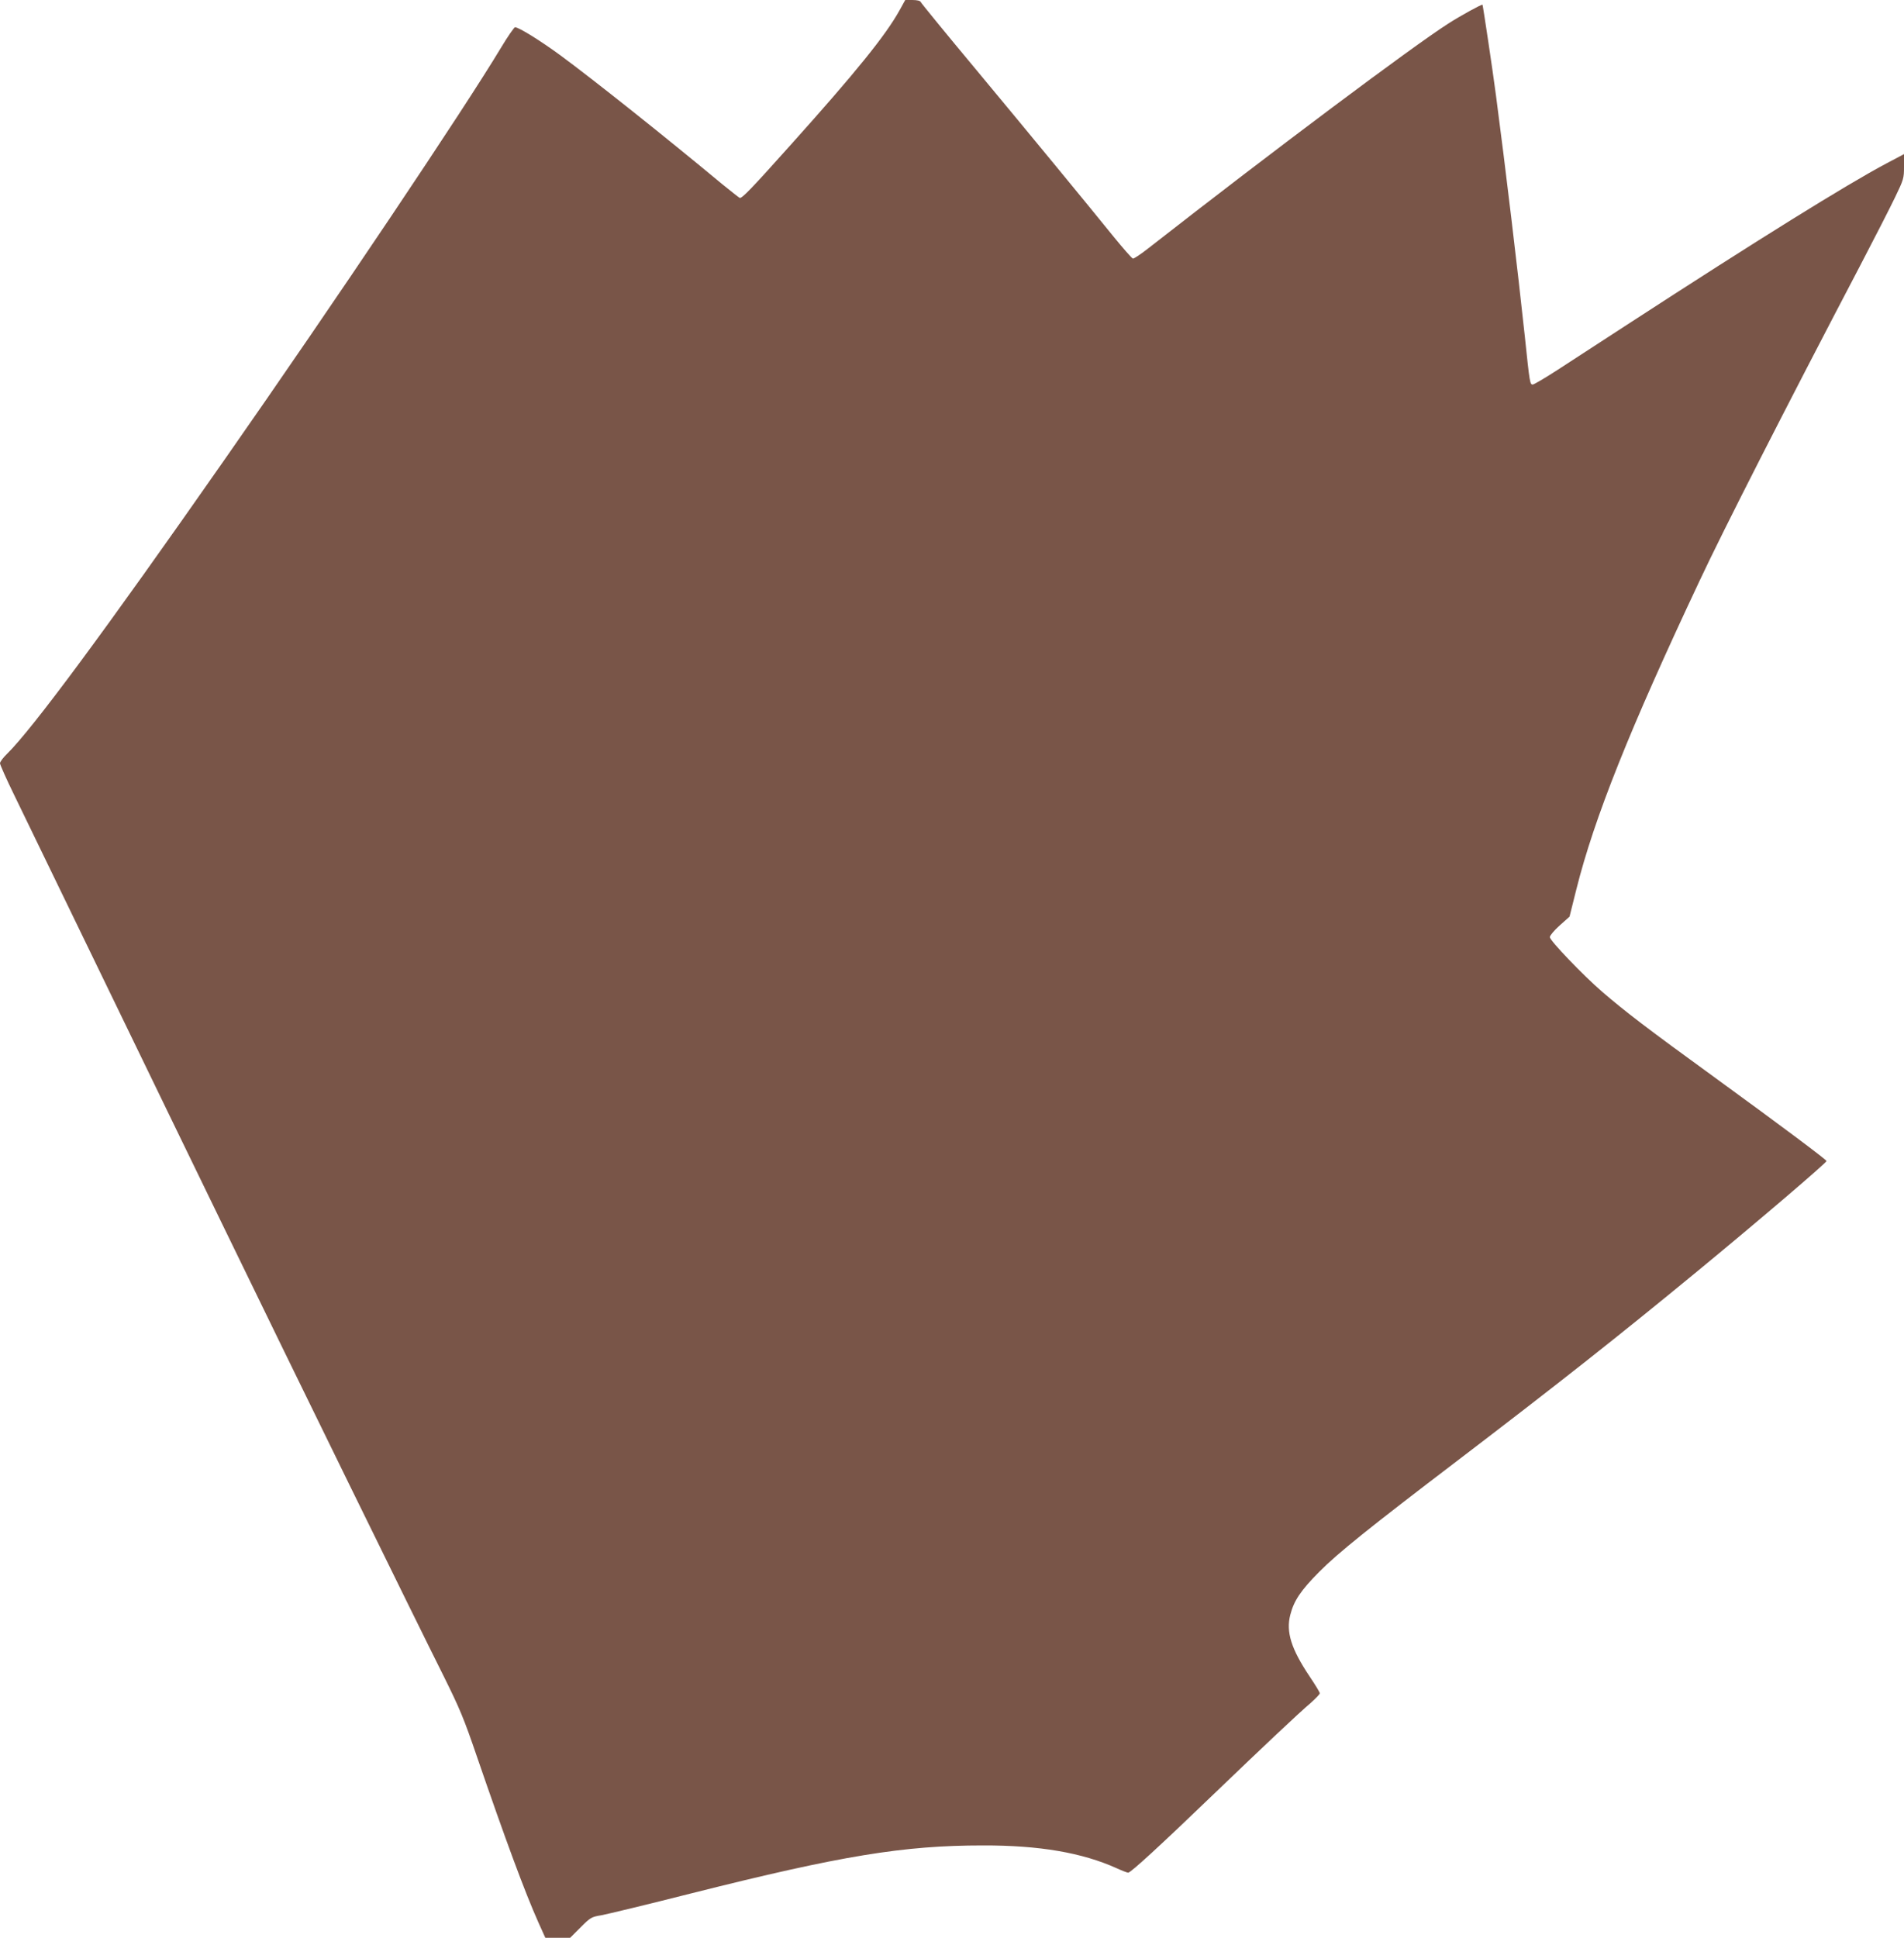
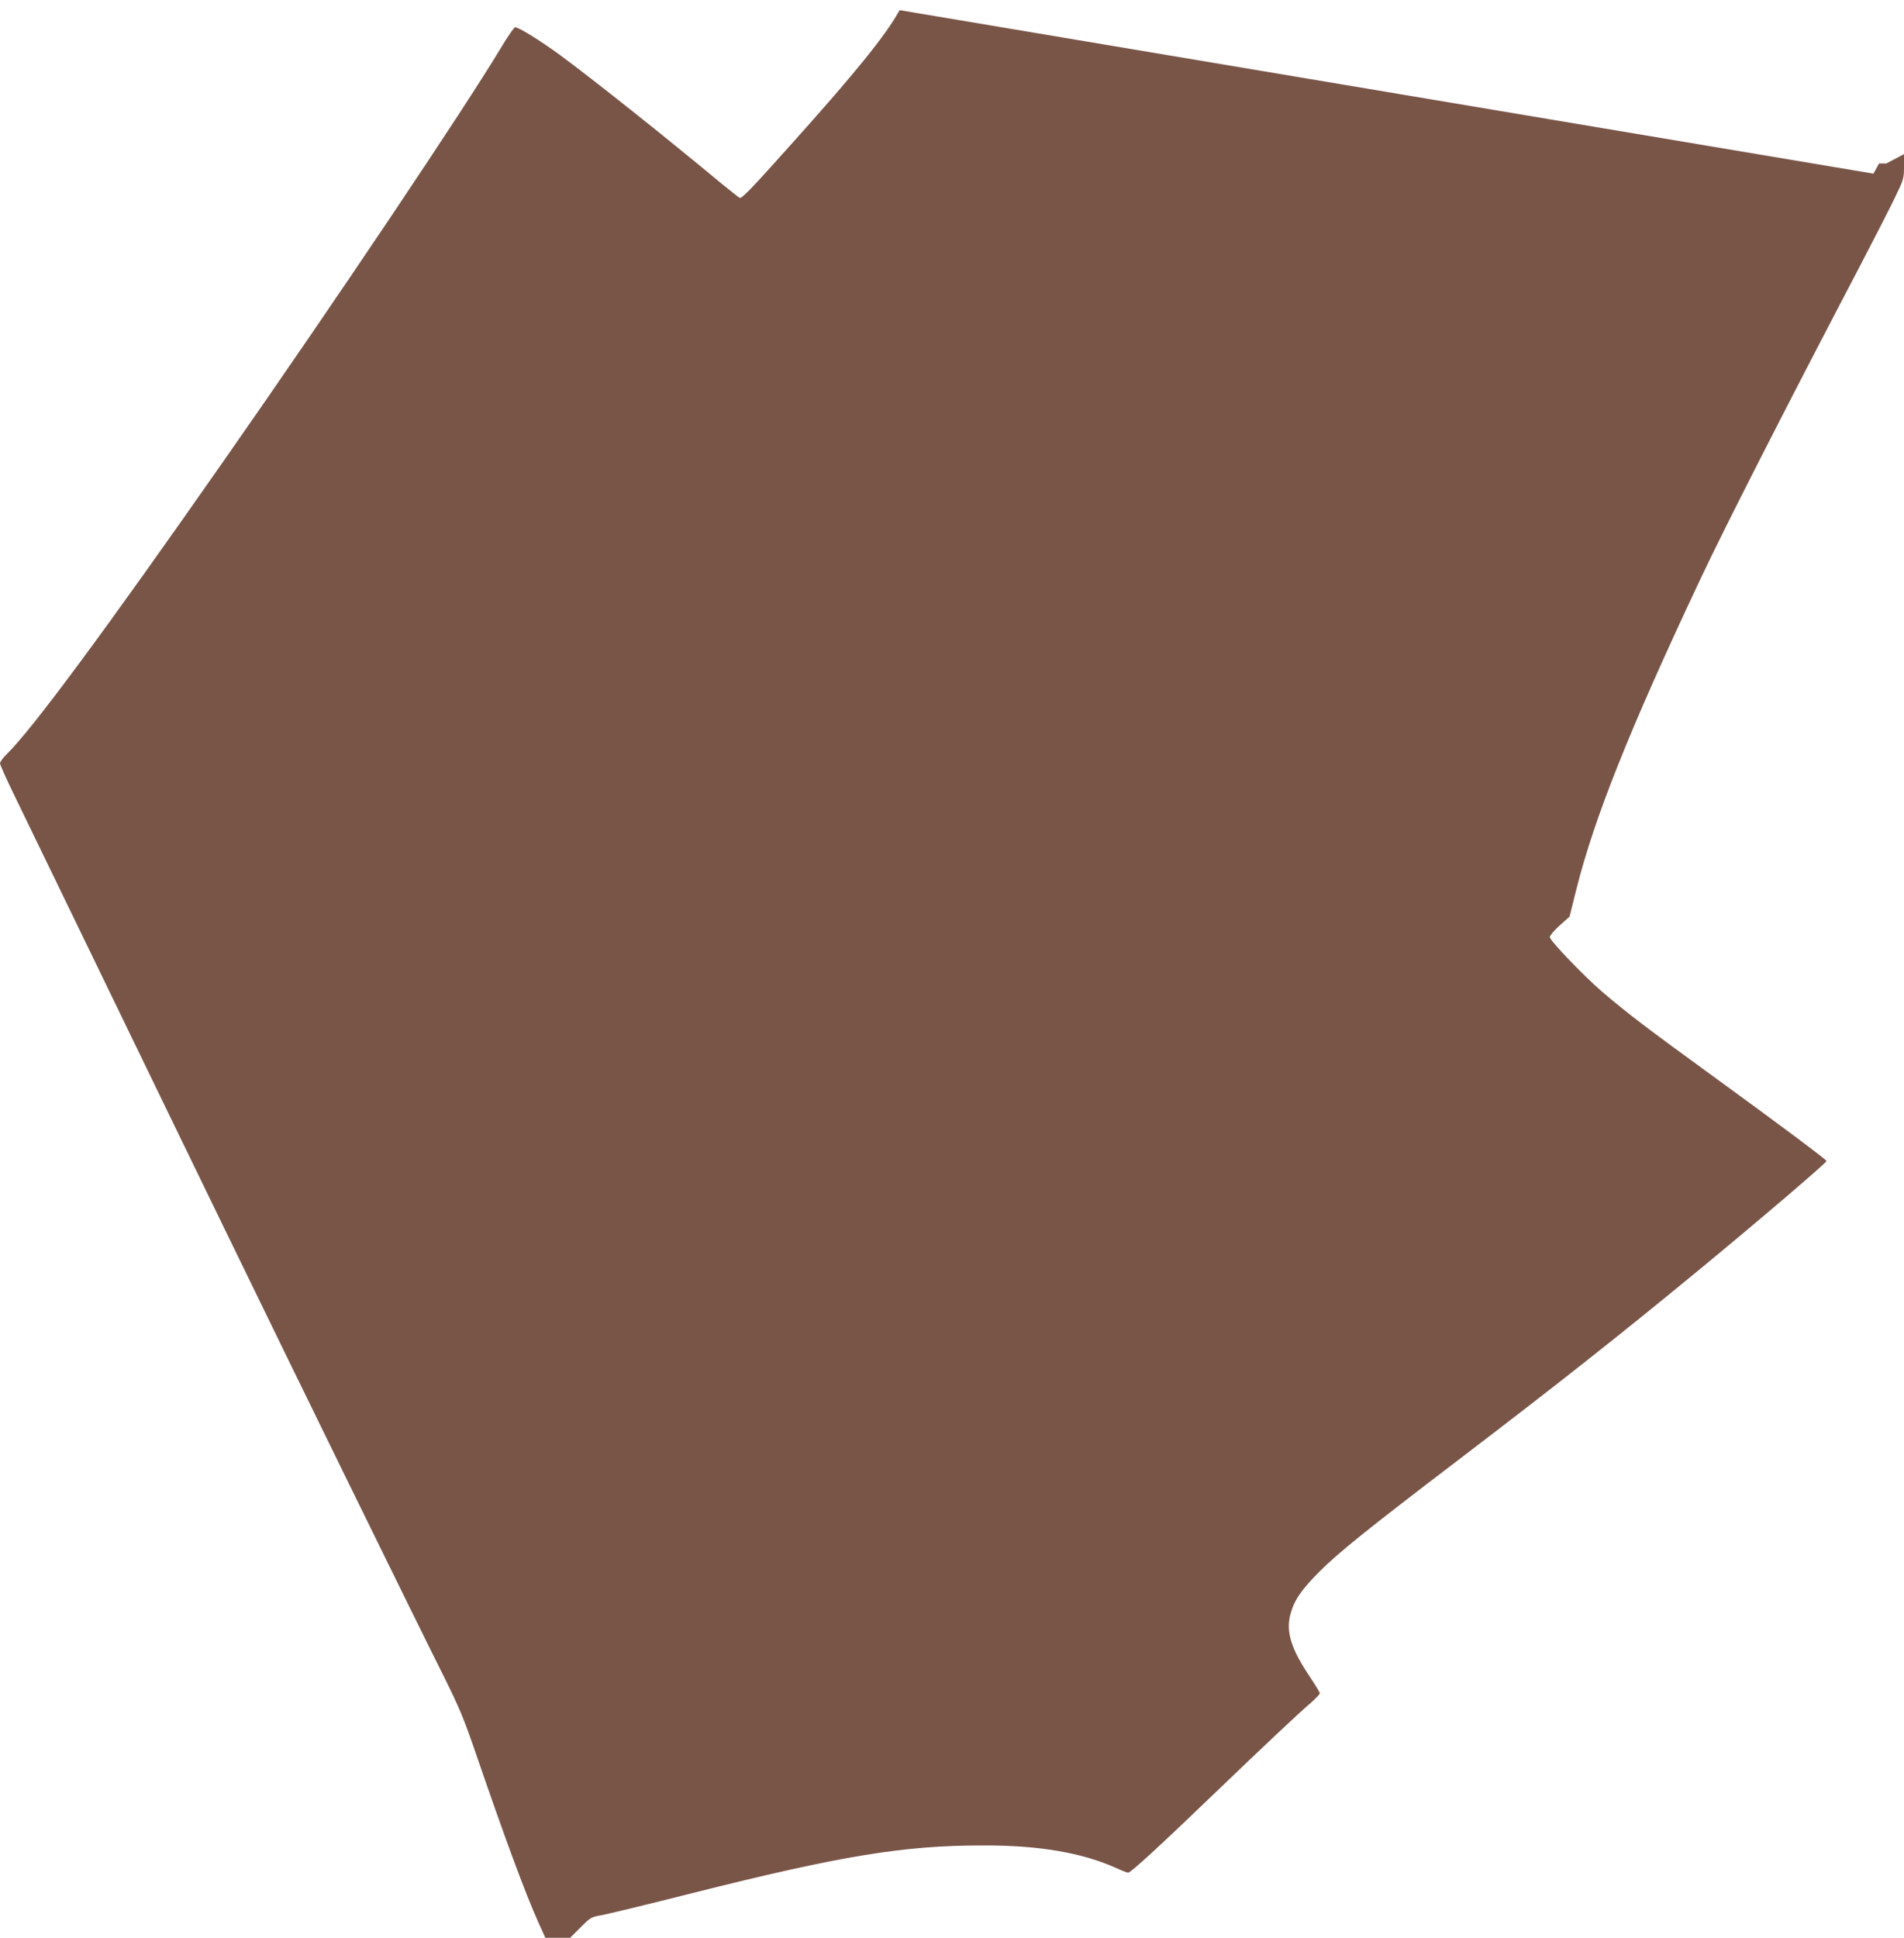
<svg xmlns="http://www.w3.org/2000/svg" version="1.0" width="1258pt" height="1280pt" viewBox="0 0 1258 1280" preserveAspectRatio="xMidYMid meet">
  <g transform="translate(0,1280) scale(0.1,-0.1)" fill="#795548" stroke="none">
-     <path d="M5944 12733 c-91 -165 -289 -410 -718 -888 -262 -293 -325 -358 -339 -352 -6 3 -59 45 -117 92 -384 319 -847 687 -1068 850 -131 96 -274 185 -299 185 -6 0 -49 -62 -94 -137 -242 -403 -1089 -1666 -1828 -2723 -782 -1120 -1270 -1779 -1435 -1940 -25 -24 -46 -52 -46 -62 0 -9 42 -104 94 -210 51 -106 159 -328 239 -493 143 -296 467 -964 812 -1675 98 -201 251 -516 340 -700 460 -948 1251 -2562 1448 -2955 104 -210 132 -276 217 -525 189 -550 318 -899 407 -1098 l46 -102 82 0 82 0 69 69 c66 66 72 69 138 80 38 7 308 72 600 146 986 248 1396 315 1920 315 374 1 657 -48 885 -151 35 -16 69 -29 75 -29 17 0 218 185 561 515 343 329 560 534 648 609 31 28 57 55 57 61 0 7 -30 56 -67 111 -122 182 -157 294 -128 407 24 94 69 161 190 283 126 127 328 289 920 740 661 504 1061 820 1575 1243 412 339 861 723 858 732 -5 12 -284 221 -732 547 -456 331 -598 440 -748 569 -130 112 -348 340 -348 363 0 10 29 45 65 77 l65 58 45 180 c119 474 351 1055 815 2040 156 333 570 1145 1060 2080 95 182 199 385 231 452 57 118 59 125 59 204 l0 81 -117 -62 c-262 -139 -845 -501 -1713 -1065 -168 -109 -373 -242 -457 -297 -83 -54 -158 -98 -166 -98 -18 0 -20 6 -52 315 -46 432 -129 1126 -191 1595 -22 169 -86 594 -89 599 -5 4 -144 -72 -228 -126 -236 -151 -1157 -840 -1976 -1480 -52 -41 -100 -73 -106 -71 -7 2 -63 66 -126 143 -178 220 -525 642 -914 1110 -197 236 -360 436 -362 442 -3 8 -24 13 -54 13 l-48 0 -37 -67z" />
+     <path d="M5944 12733 c-91 -165 -289 -410 -718 -888 -262 -293 -325 -358 -339 -352 -6 3 -59 45 -117 92 -384 319 -847 687 -1068 850 -131 96 -274 185 -299 185 -6 0 -49 -62 -94 -137 -242 -403 -1089 -1666 -1828 -2723 -782 -1120 -1270 -1779 -1435 -1940 -25 -24 -46 -52 -46 -62 0 -9 42 -104 94 -210 51 -106 159 -328 239 -493 143 -296 467 -964 812 -1675 98 -201 251 -516 340 -700 460 -948 1251 -2562 1448 -2955 104 -210 132 -276 217 -525 189 -550 318 -899 407 -1098 l46 -102 82 0 82 0 69 69 c66 66 72 69 138 80 38 7 308 72 600 146 986 248 1396 315 1920 315 374 1 657 -48 885 -151 35 -16 69 -29 75 -29 17 0 218 185 561 515 343 329 560 534 648 609 31 28 57 55 57 61 0 7 -30 56 -67 111 -122 182 -157 294 -128 407 24 94 69 161 190 283 126 127 328 289 920 740 661 504 1061 820 1575 1243 412 339 861 723 858 732 -5 12 -284 221 -732 547 -456 331 -598 440 -748 569 -130 112 -348 340 -348 363 0 10 29 45 65 77 l65 58 45 180 c119 474 351 1055 815 2040 156 333 570 1145 1060 2080 95 182 199 385 231 452 57 118 59 125 59 204 l0 81 -117 -62 l-48 0 -37 -67z" />
  </g>
</svg>